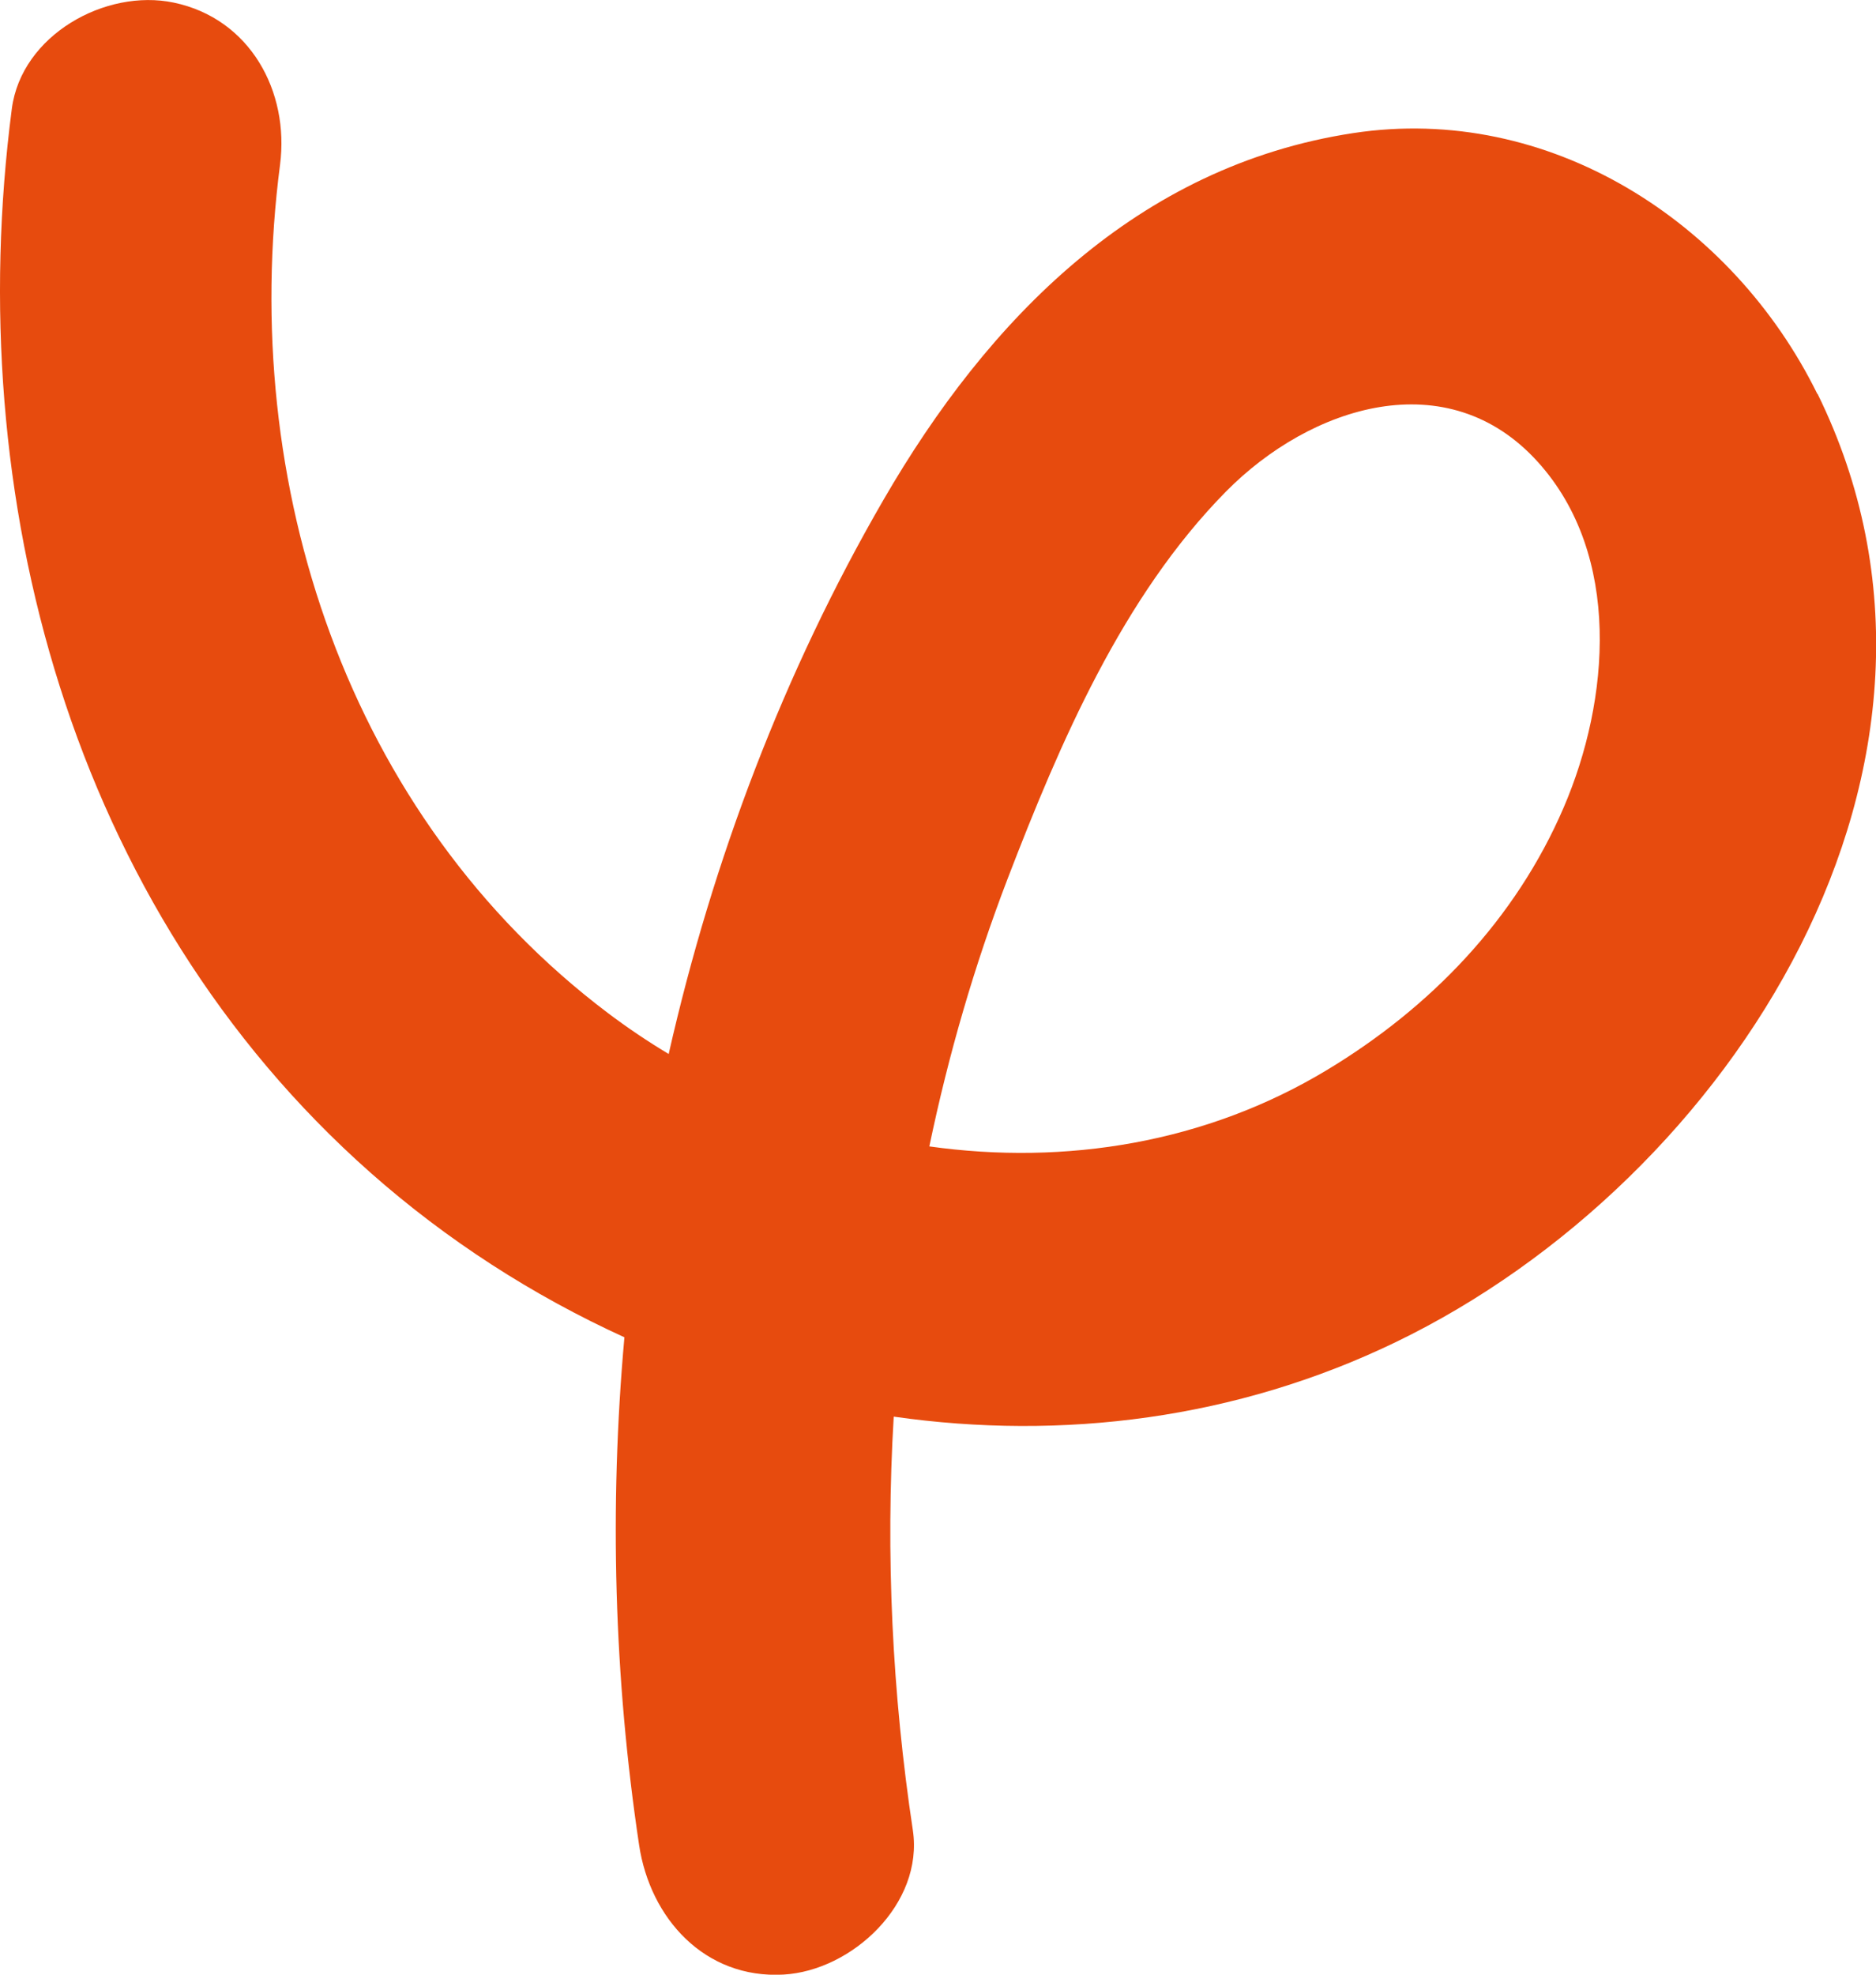
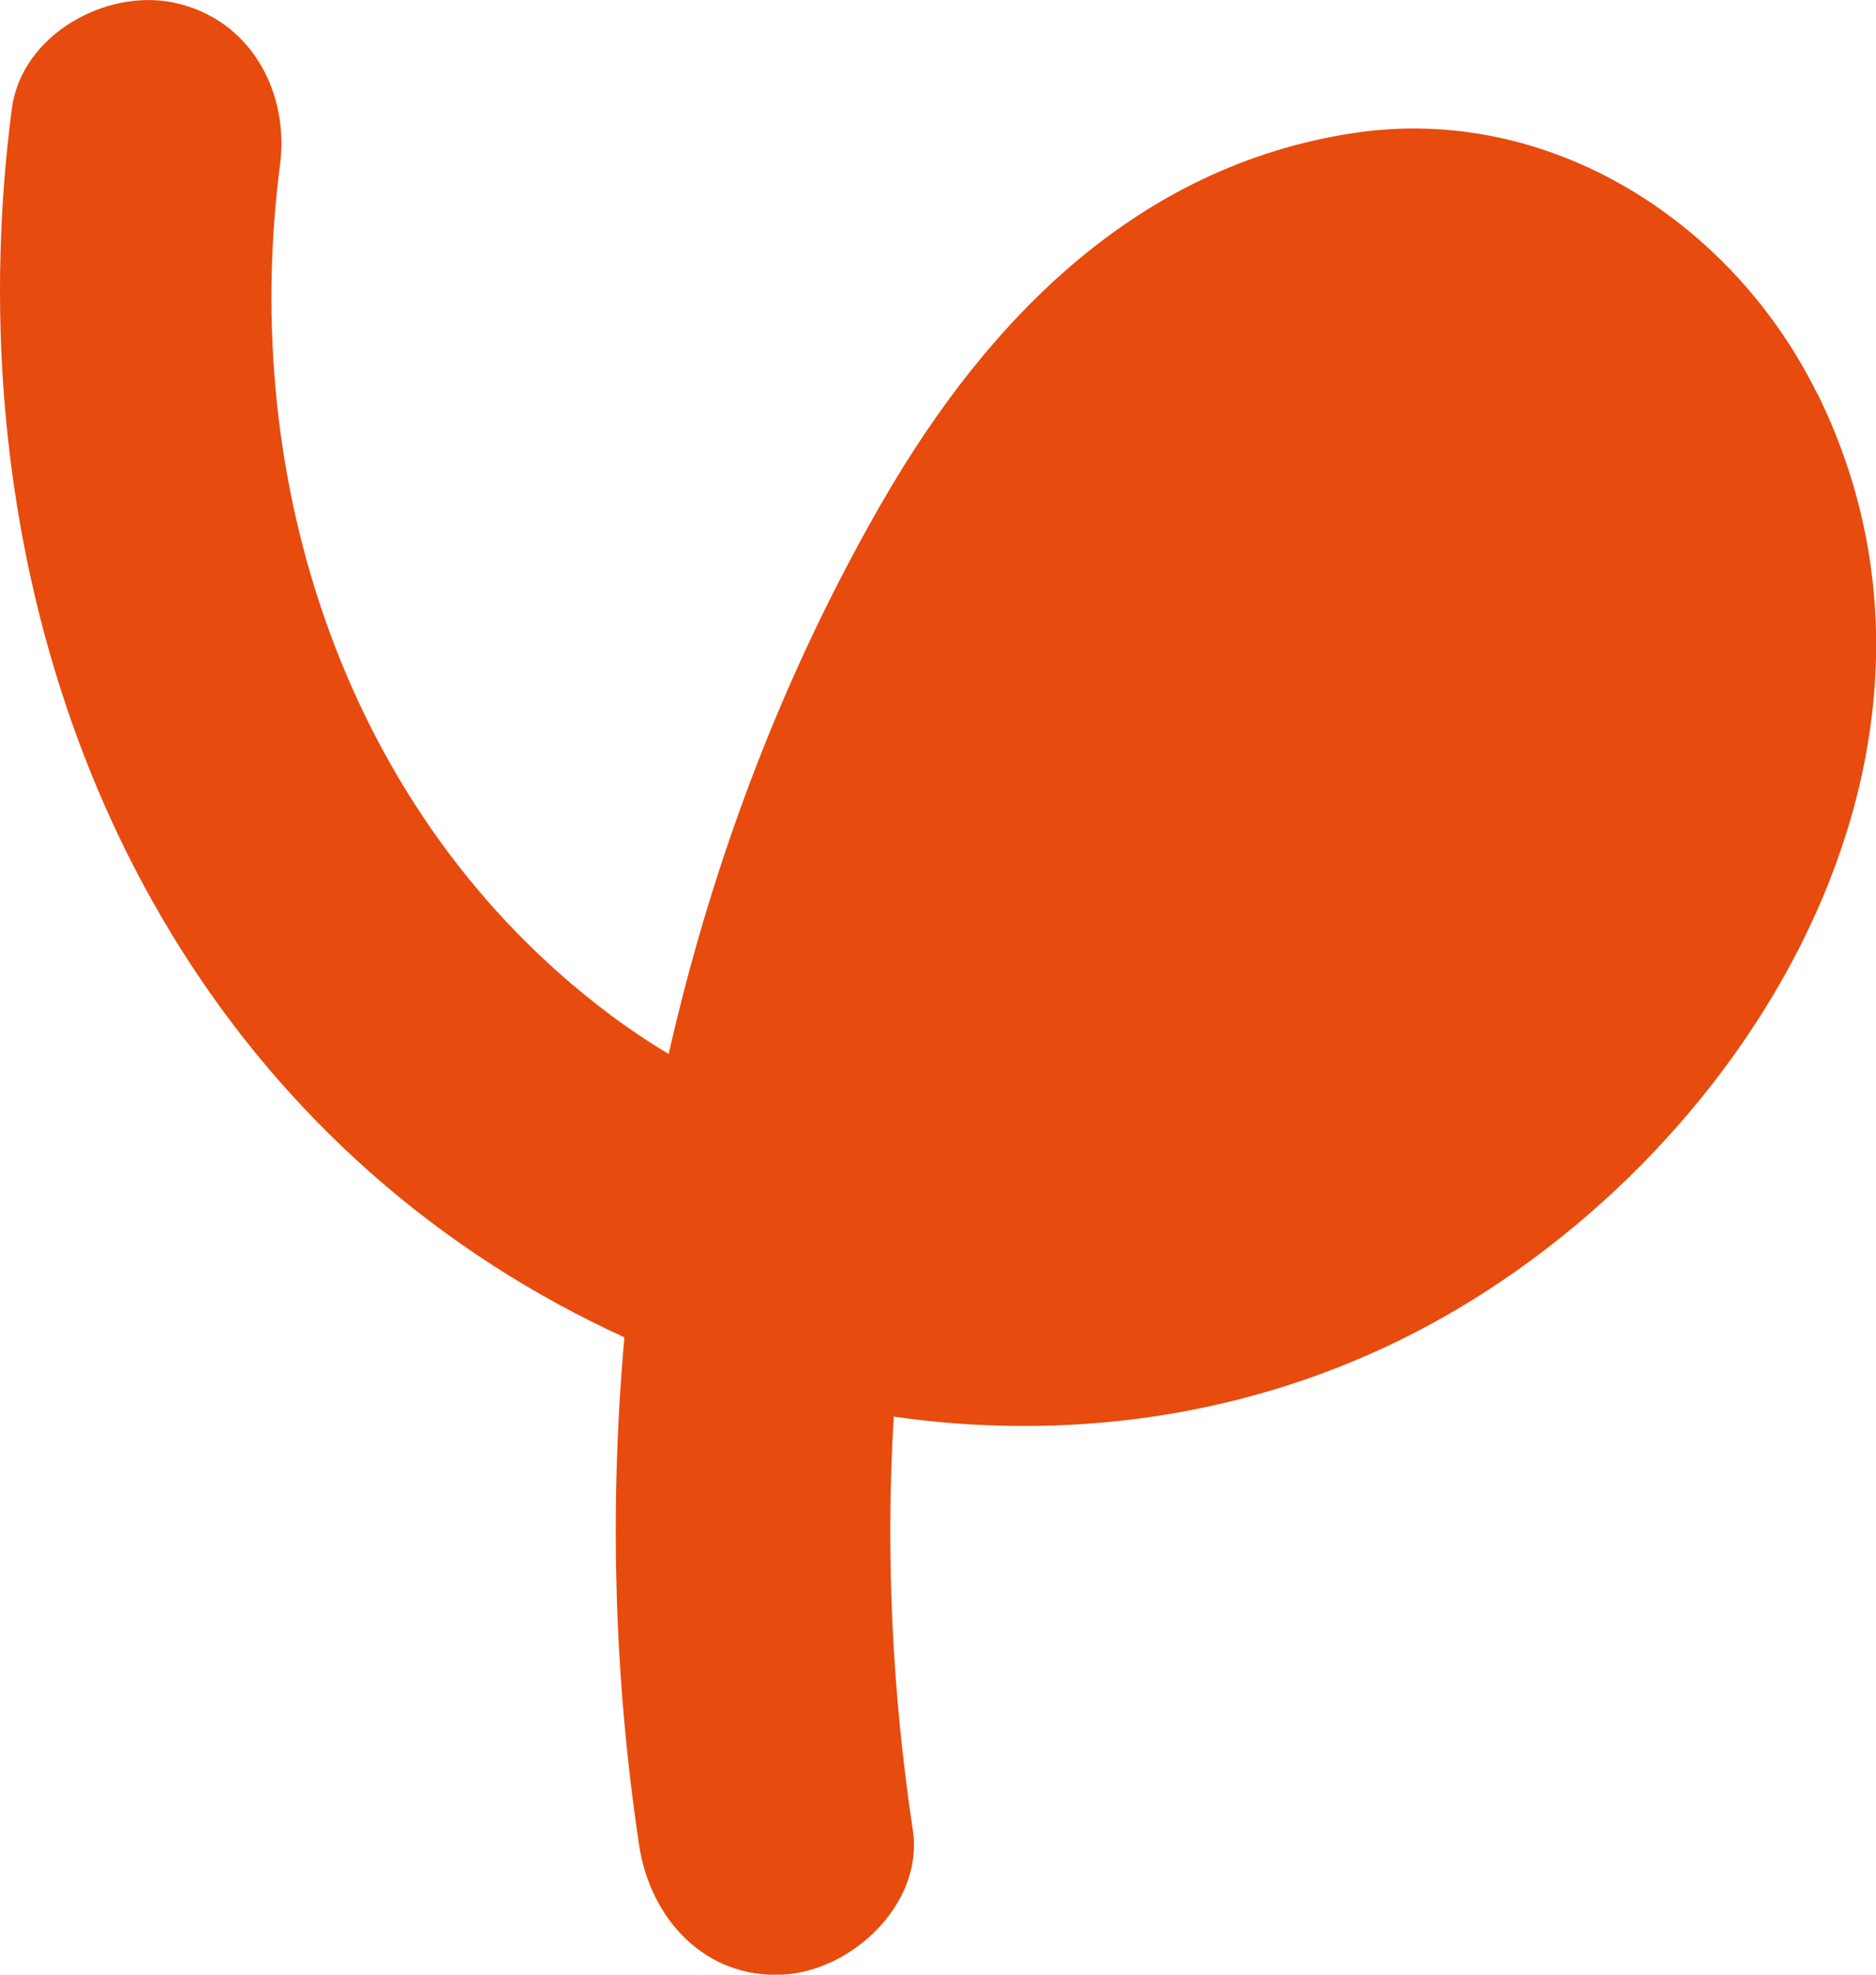
<svg xmlns="http://www.w3.org/2000/svg" id="_Слой_1" viewBox="0 0 136.46 143.59">
  <defs>
    <style>.cls-1{fill:#e74b0e;stroke-width:0px;}</style>
  </defs>
-   <path class="cls-1" d="m132.19,28.64c-6.17-12.54-19.53-21.13-33.77-18.96-15.67,2.39-26.54,13.5-34.17,26.69-7.2,12.44-12.4,26.11-15.61,40.27-1.52-.91-2.99-1.9-4.41-2.97-19-14.33-26.88-38.5-23.86-61.69.69-5.33-2.18-10.63-7.73-11.79C7.68-.85,1.56,2.55.86,7.91c-3.67,28.19,4.29,58.08,26.09,77.36,5.54,4.9,11.8,8.93,18.47,11.97-1.11,12.36-.75,24.83,1.07,36.93.8,5.32,4.77,9.73,10.5,9.41,4.98-.28,10.21-5.15,9.41-10.5-1.5-9.94-1.99-20.04-1.39-30.07,12.26,1.75,24.93.18,36.52-5.42,24.34-11.75,43.89-42.09,30.68-68.95Zm-18.45,30.08c-3.5,8.14-9.68,14.54-17.21,19.08-8.81,5.32-19.04,6.95-28.93,5.56,1.38-6.62,3.27-13.14,5.7-19.48,3.79-9.85,8.36-20.52,15.88-28.14,6.15-6.23,16.12-9.44,22.7-2.13,6.1,6.77,5.22,17.3,1.86,25.11Z" />
+   <path class="cls-1" d="m132.19,28.64c-6.17-12.54-19.53-21.13-33.77-18.96-15.67,2.39-26.54,13.5-34.17,26.69-7.2,12.44-12.4,26.11-15.61,40.27-1.52-.91-2.99-1.9-4.41-2.97-19-14.33-26.88-38.5-23.86-61.69.69-5.33-2.18-10.63-7.73-11.79C7.68-.85,1.56,2.55.86,7.91c-3.67,28.19,4.29,58.08,26.09,77.36,5.54,4.9,11.8,8.93,18.47,11.97-1.11,12.36-.75,24.83,1.07,36.93.8,5.32,4.77,9.73,10.5,9.41,4.98-.28,10.21-5.15,9.41-10.5-1.5-9.94-1.99-20.04-1.39-30.07,12.26,1.75,24.93.18,36.52-5.42,24.34-11.75,43.89-42.09,30.68-68.95Zm-18.45,30.08Z" />
</svg>